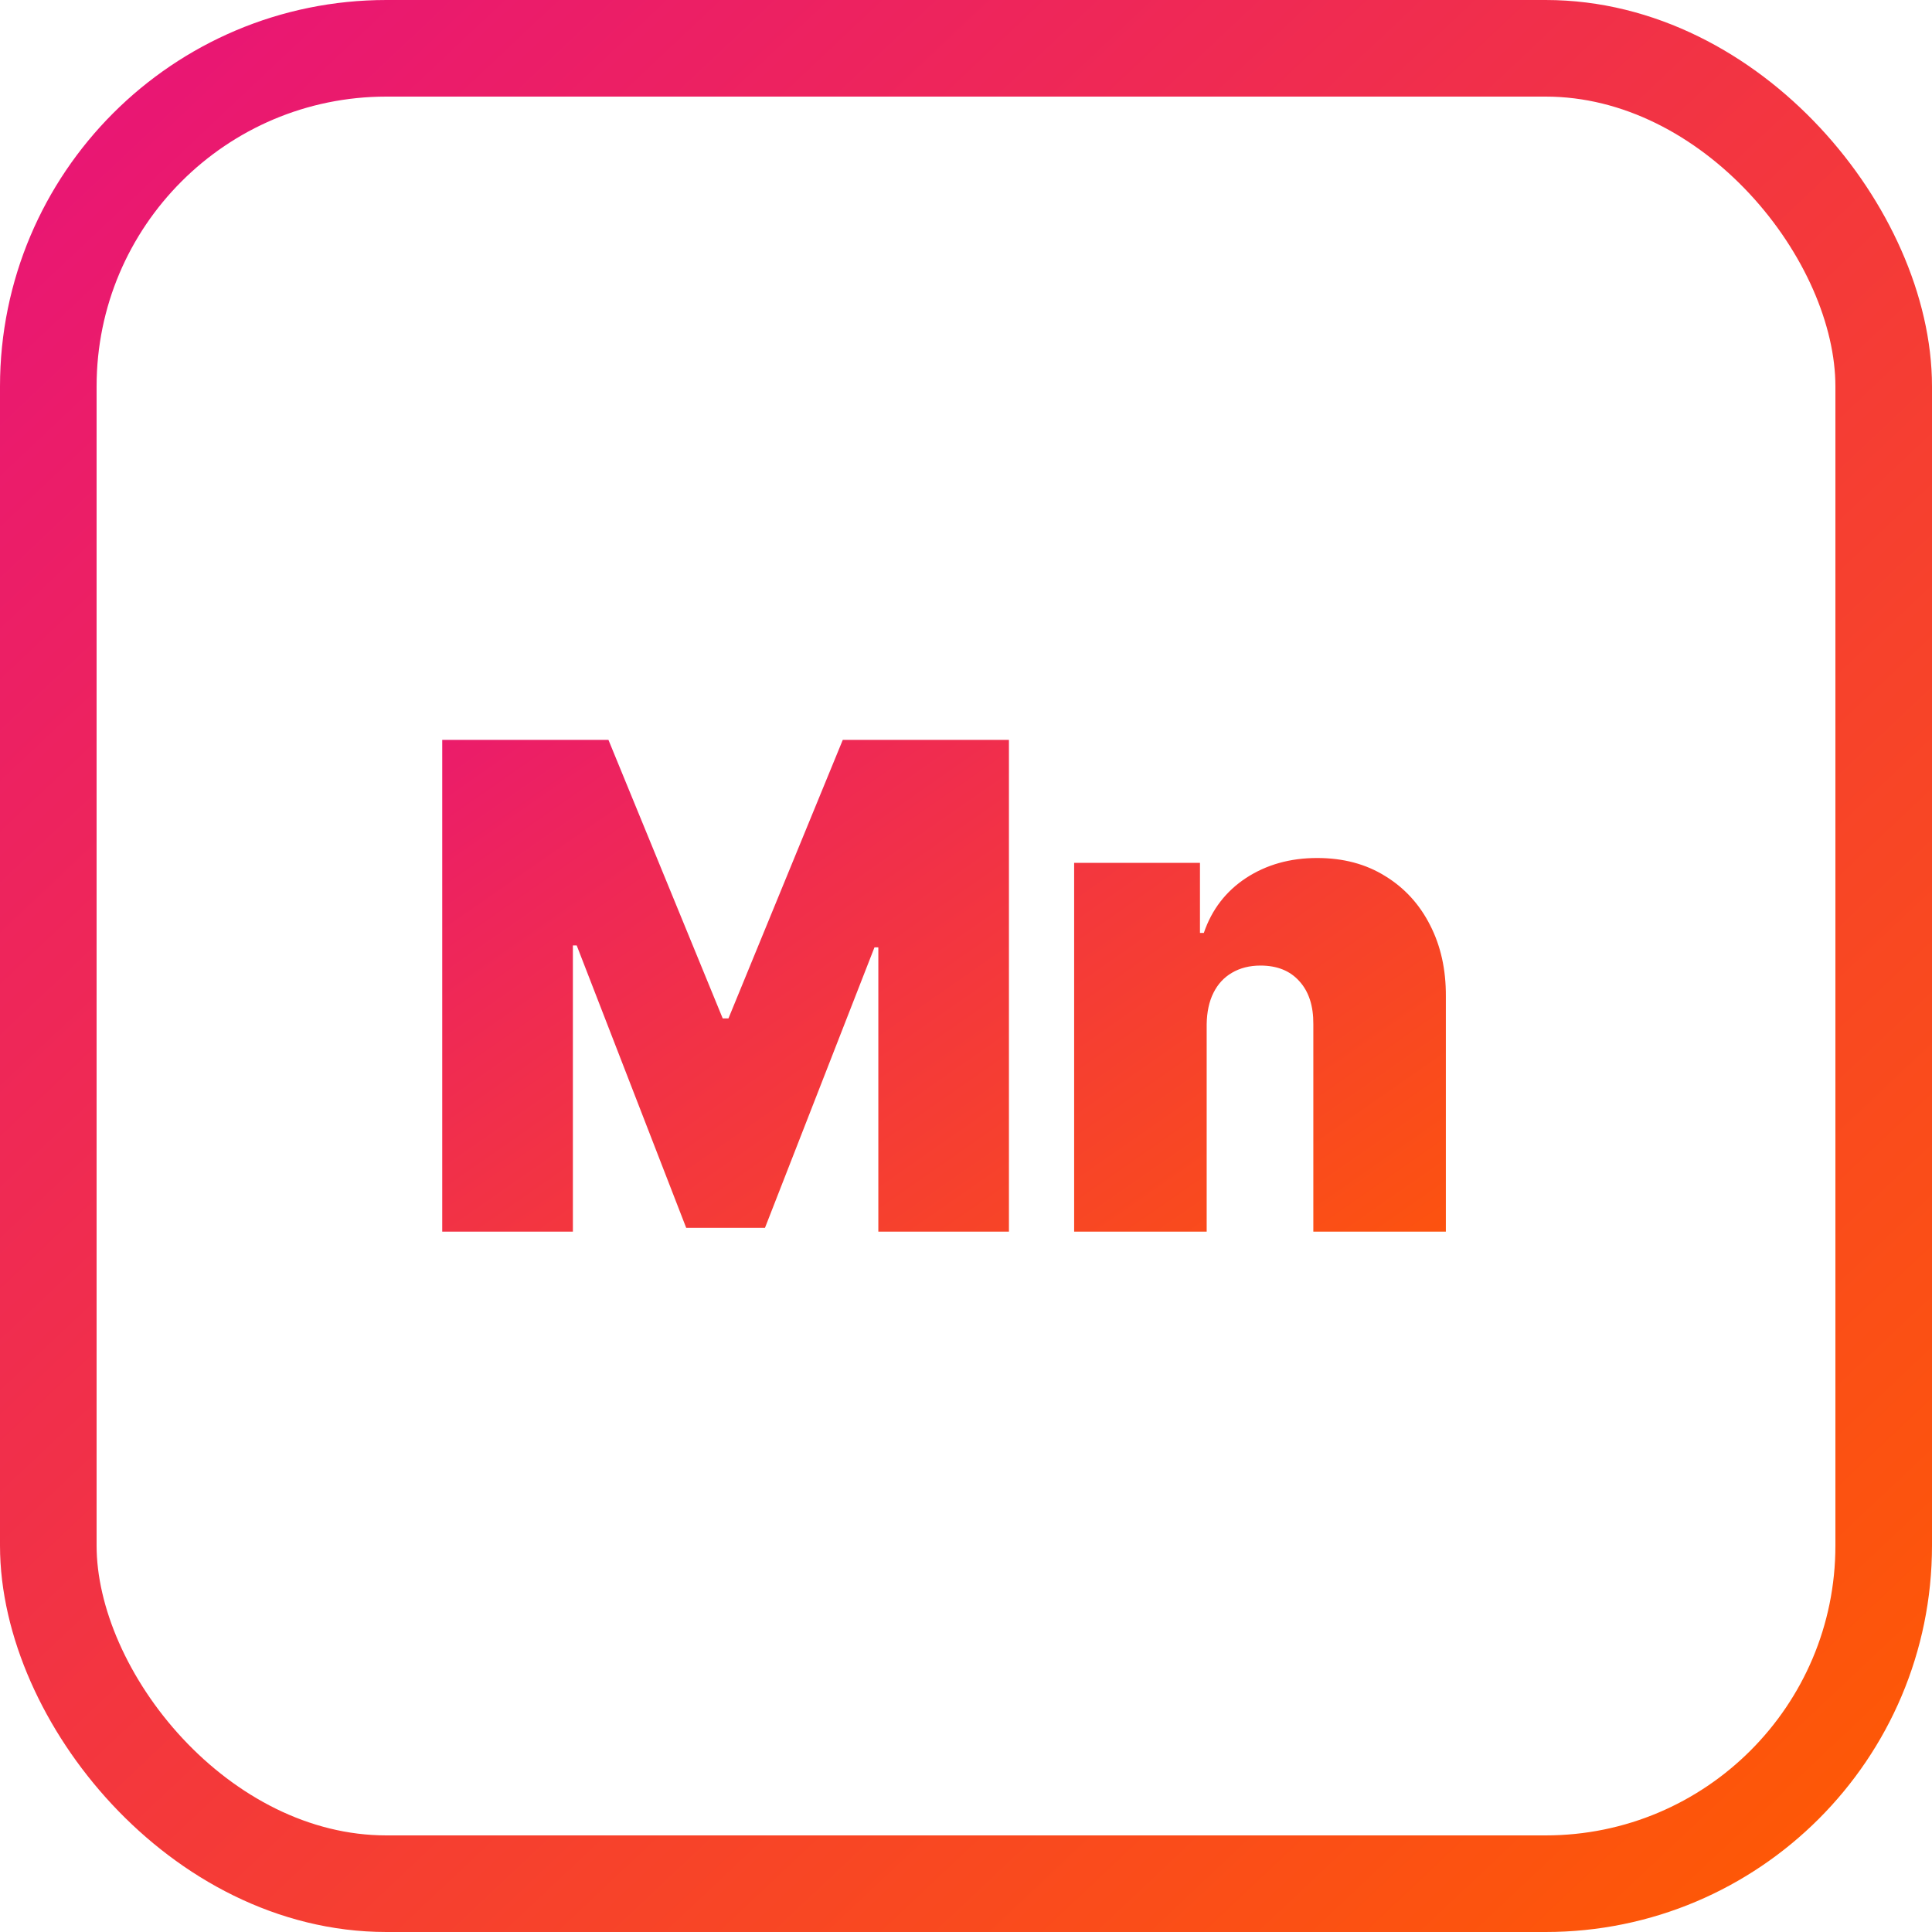
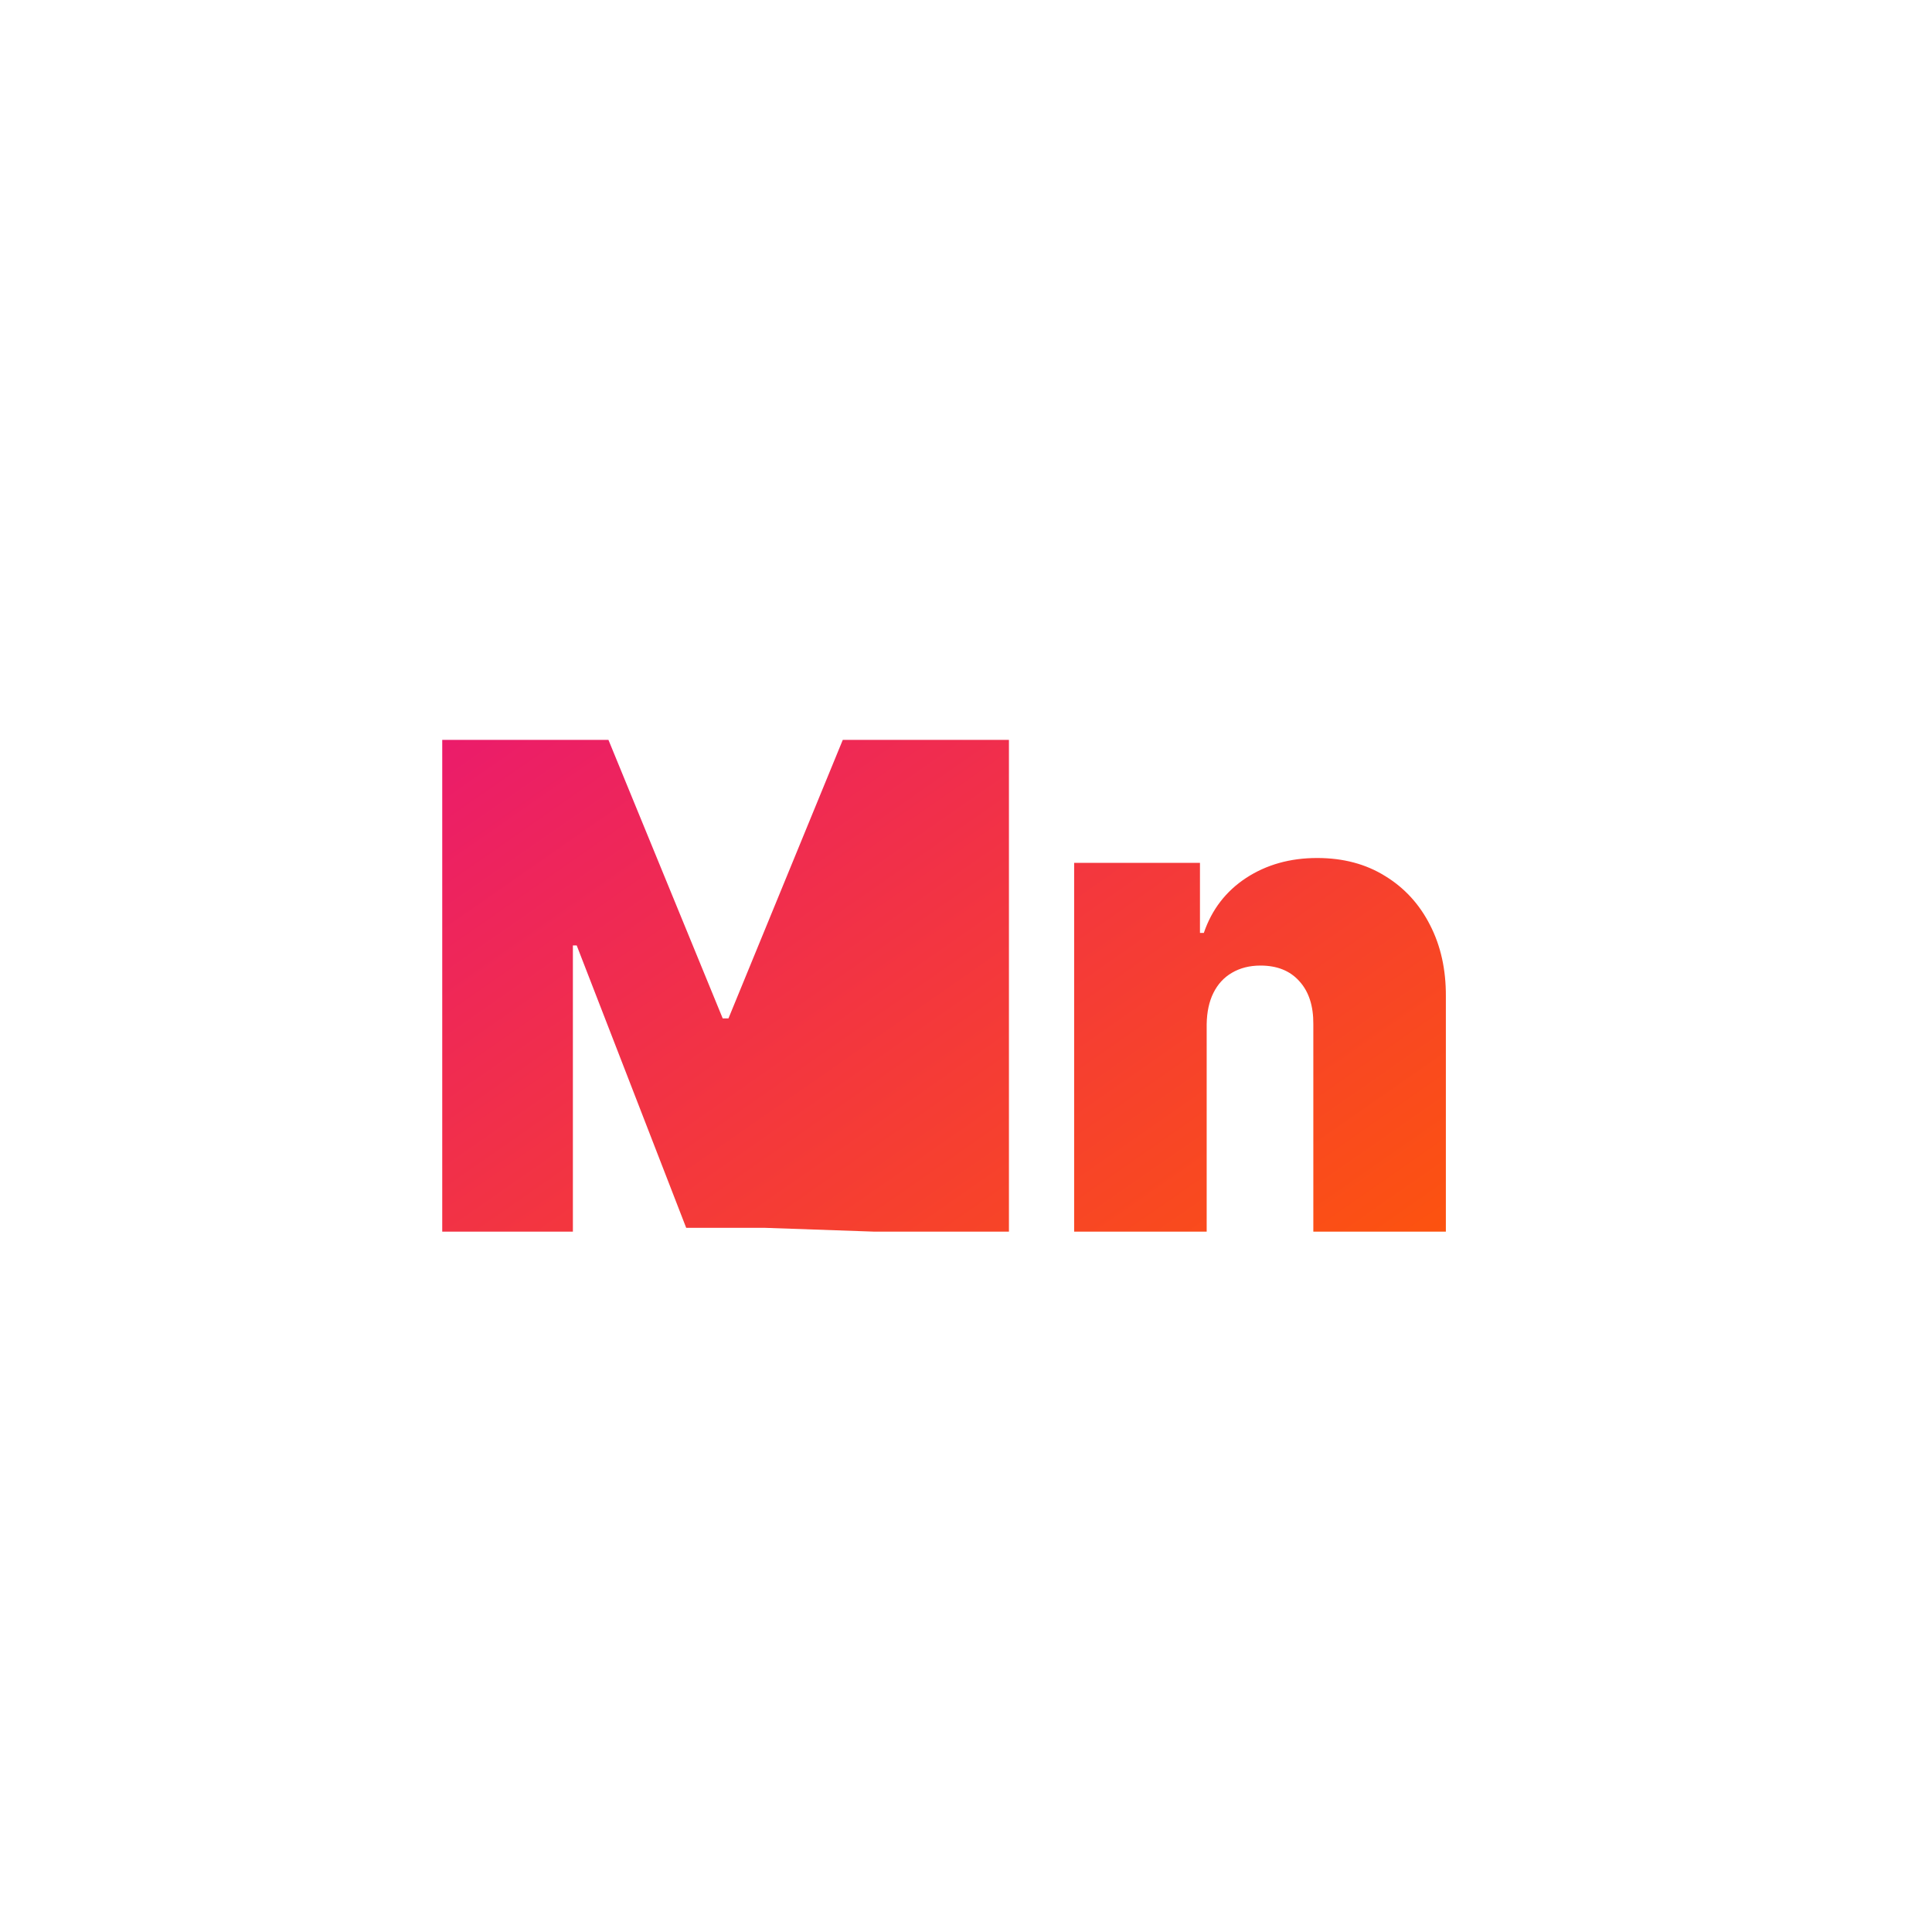
<svg xmlns="http://www.w3.org/2000/svg" width="40" height="40" viewBox="0 0 40 40" fill="none">
-   <path d="M9.156 15.318H12.597L14.963 21.085H15.082L17.449 15.318H20.889V25.5H18.185V19.614H18.105L15.838 25.421H14.207L11.94 19.574H11.861V25.5H9.156V15.318ZM24.983 21.204V25.5H22.239V17.864H24.844V19.315H24.924C25.089 18.831 25.381 18.452 25.799 18.177C26.22 17.902 26.71 17.764 27.27 17.764C27.811 17.764 28.279 17.889 28.677 18.137C29.078 18.382 29.388 18.72 29.607 19.151C29.829 19.582 29.938 20.074 29.935 20.628V25.5H27.191V21.204C27.194 20.827 27.098 20.53 26.902 20.315C26.71 20.099 26.442 19.991 26.097 19.991C25.872 19.991 25.674 20.041 25.505 20.141C25.34 20.237 25.212 20.376 25.122 20.558C25.033 20.737 24.987 20.953 24.983 21.204Z" fill="url(#paint0_linear_728_5809)" />
-   <rect x="1" y="1" width="38" height="38" rx="7" stroke="url(#paint1_linear_728_5809)" stroke-width="2" />
+   <path d="M9.156 15.318H12.597L14.963 21.085H15.082L17.449 15.318H20.889V25.5H18.185H18.105L15.838 25.421H14.207L11.94 19.574H11.861V25.5H9.156V15.318ZM24.983 21.204V25.5H22.239V17.864H24.844V19.315H24.924C25.089 18.831 25.381 18.452 25.799 18.177C26.22 17.902 26.71 17.764 27.27 17.764C27.811 17.764 28.279 17.889 28.677 18.137C29.078 18.382 29.388 18.72 29.607 19.151C29.829 19.582 29.938 20.074 29.935 20.628V25.5H27.191V21.204C27.194 20.827 27.098 20.53 26.902 20.315C26.71 20.099 26.442 19.991 26.097 19.991C25.872 19.991 25.674 20.041 25.505 20.141C25.34 20.237 25.212 20.376 25.122 20.558C25.033 20.737 24.987 20.953 24.983 21.204Z" fill="url(#paint0_linear_728_5809)" />
  <defs>
    <linearGradient id="paint0_linear_728_5809" x1="31.5" y1="28.5" x2="16.19" y2="6.526" gradientUnits="userSpaceOnUse">
      <stop stop-color="#FF5C00" />
      <stop offset="1" stop-color="#E81379" />
    </linearGradient>
    <linearGradient id="paint1_linear_728_5809" x1="40" y1="40" x2="1.667" y2="-0.667" gradientUnits="userSpaceOnUse">
      <stop stop-color="#FF5C00" />
      <stop offset="1" stop-color="#E81379" />
    </linearGradient>
  </defs>
</svg>